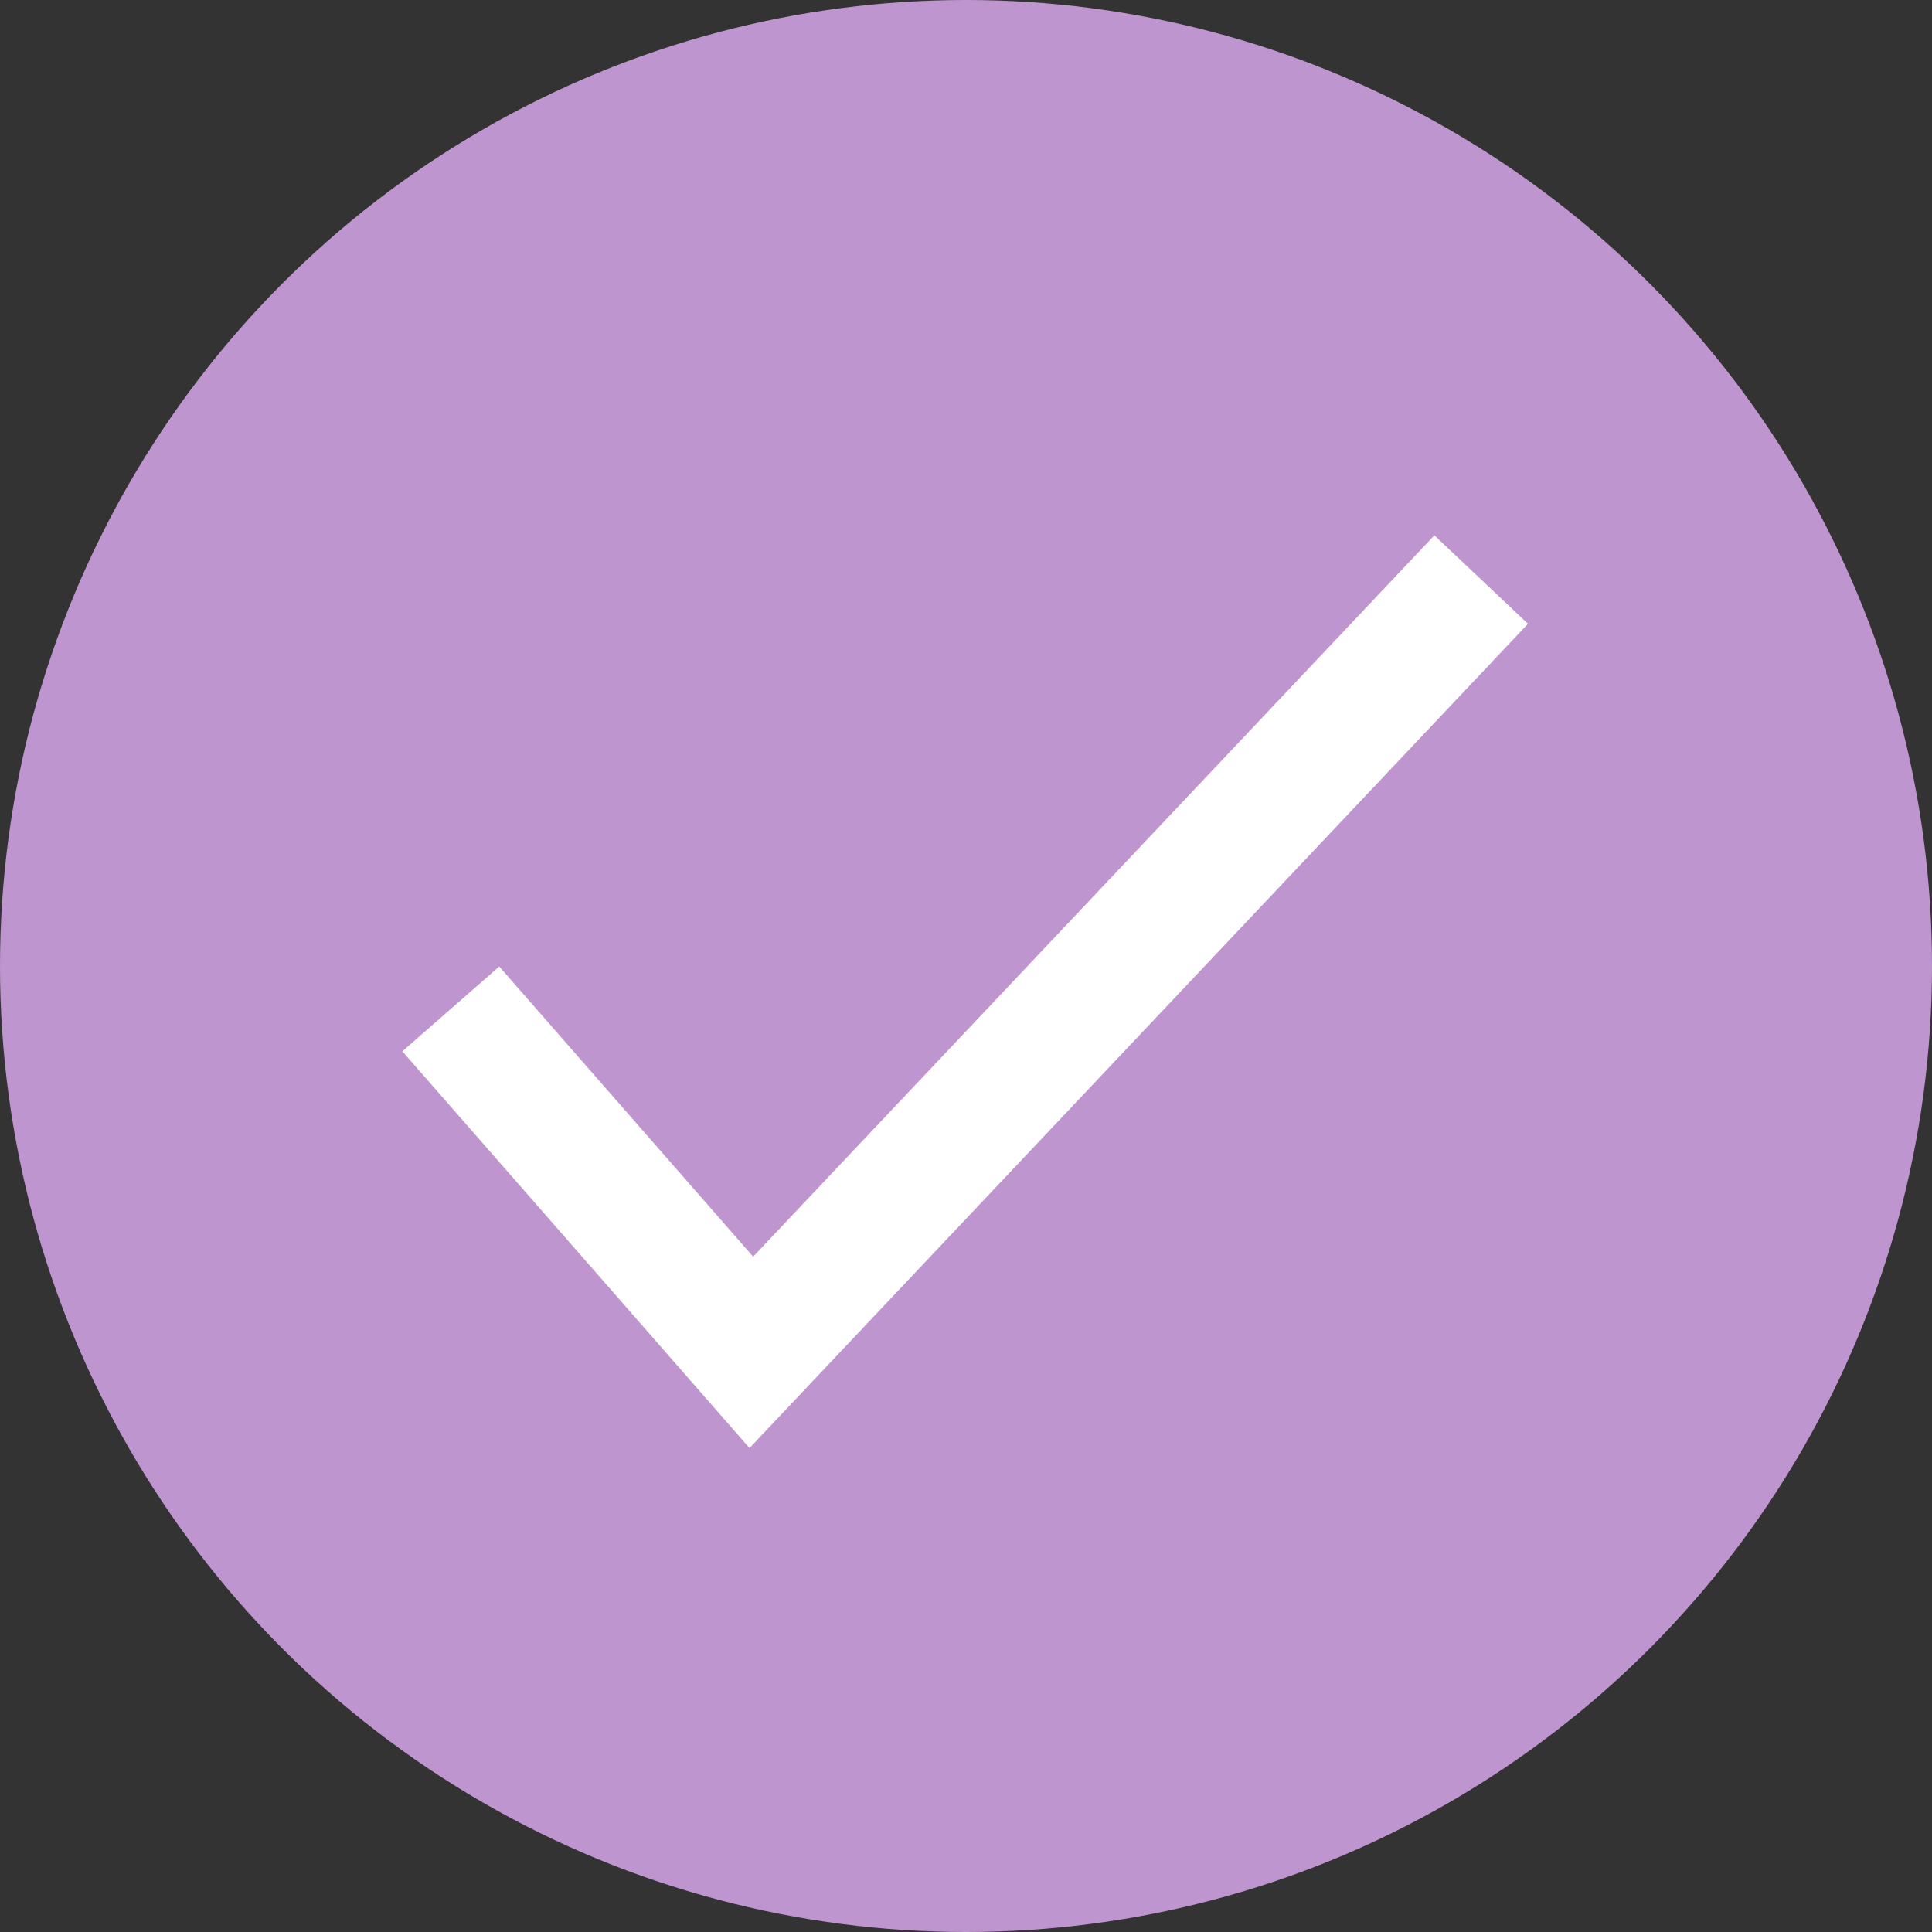
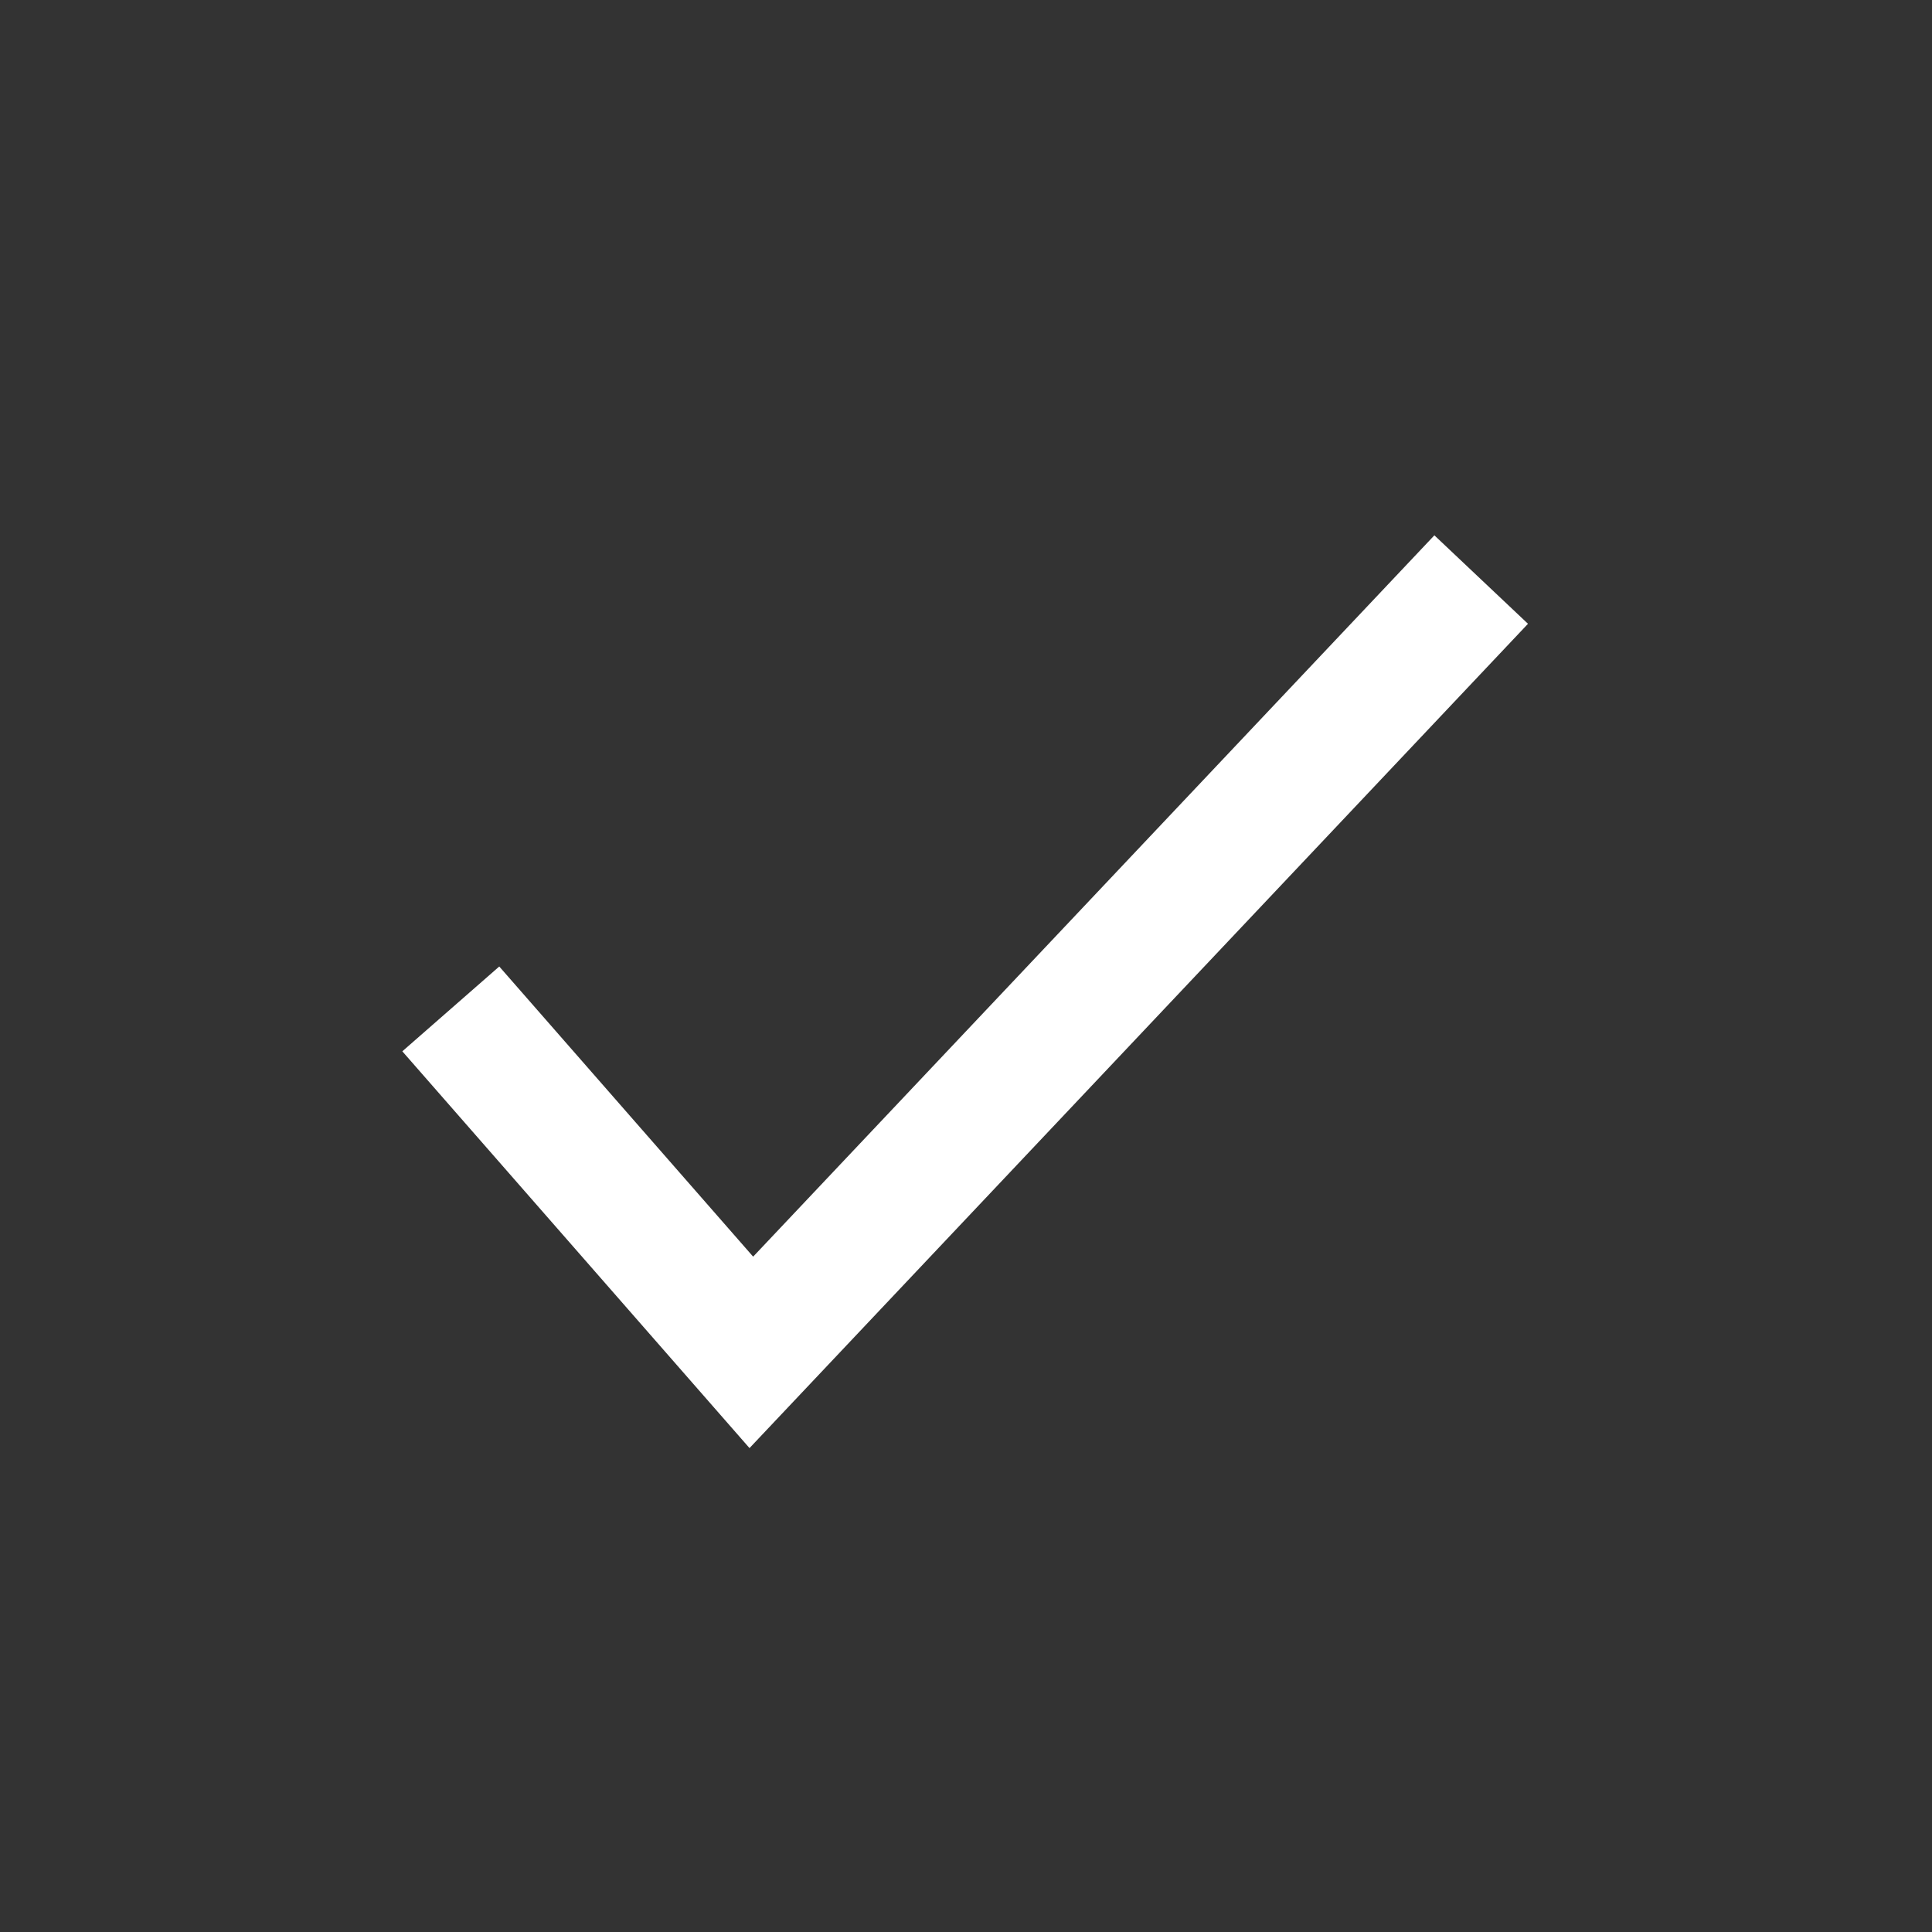
<svg xmlns="http://www.w3.org/2000/svg" width="70" height="70" viewBox="0 0 70 70" fill="none">
  <rect x="0" y="0" width="70" height="70" fill="#333333" stroke="none" />
-   <circle cx="35" cy="35" r="35" fill="#BE95CF" />
  <path fill-rule="evenodd" clip-rule="evenodd" d="M55.362 22.601L27.156 52.467L14.577 38.091L18.089 35.018L27.288 45.531L51.97 19.396L55.362 22.601Z" fill="white" />
</svg>